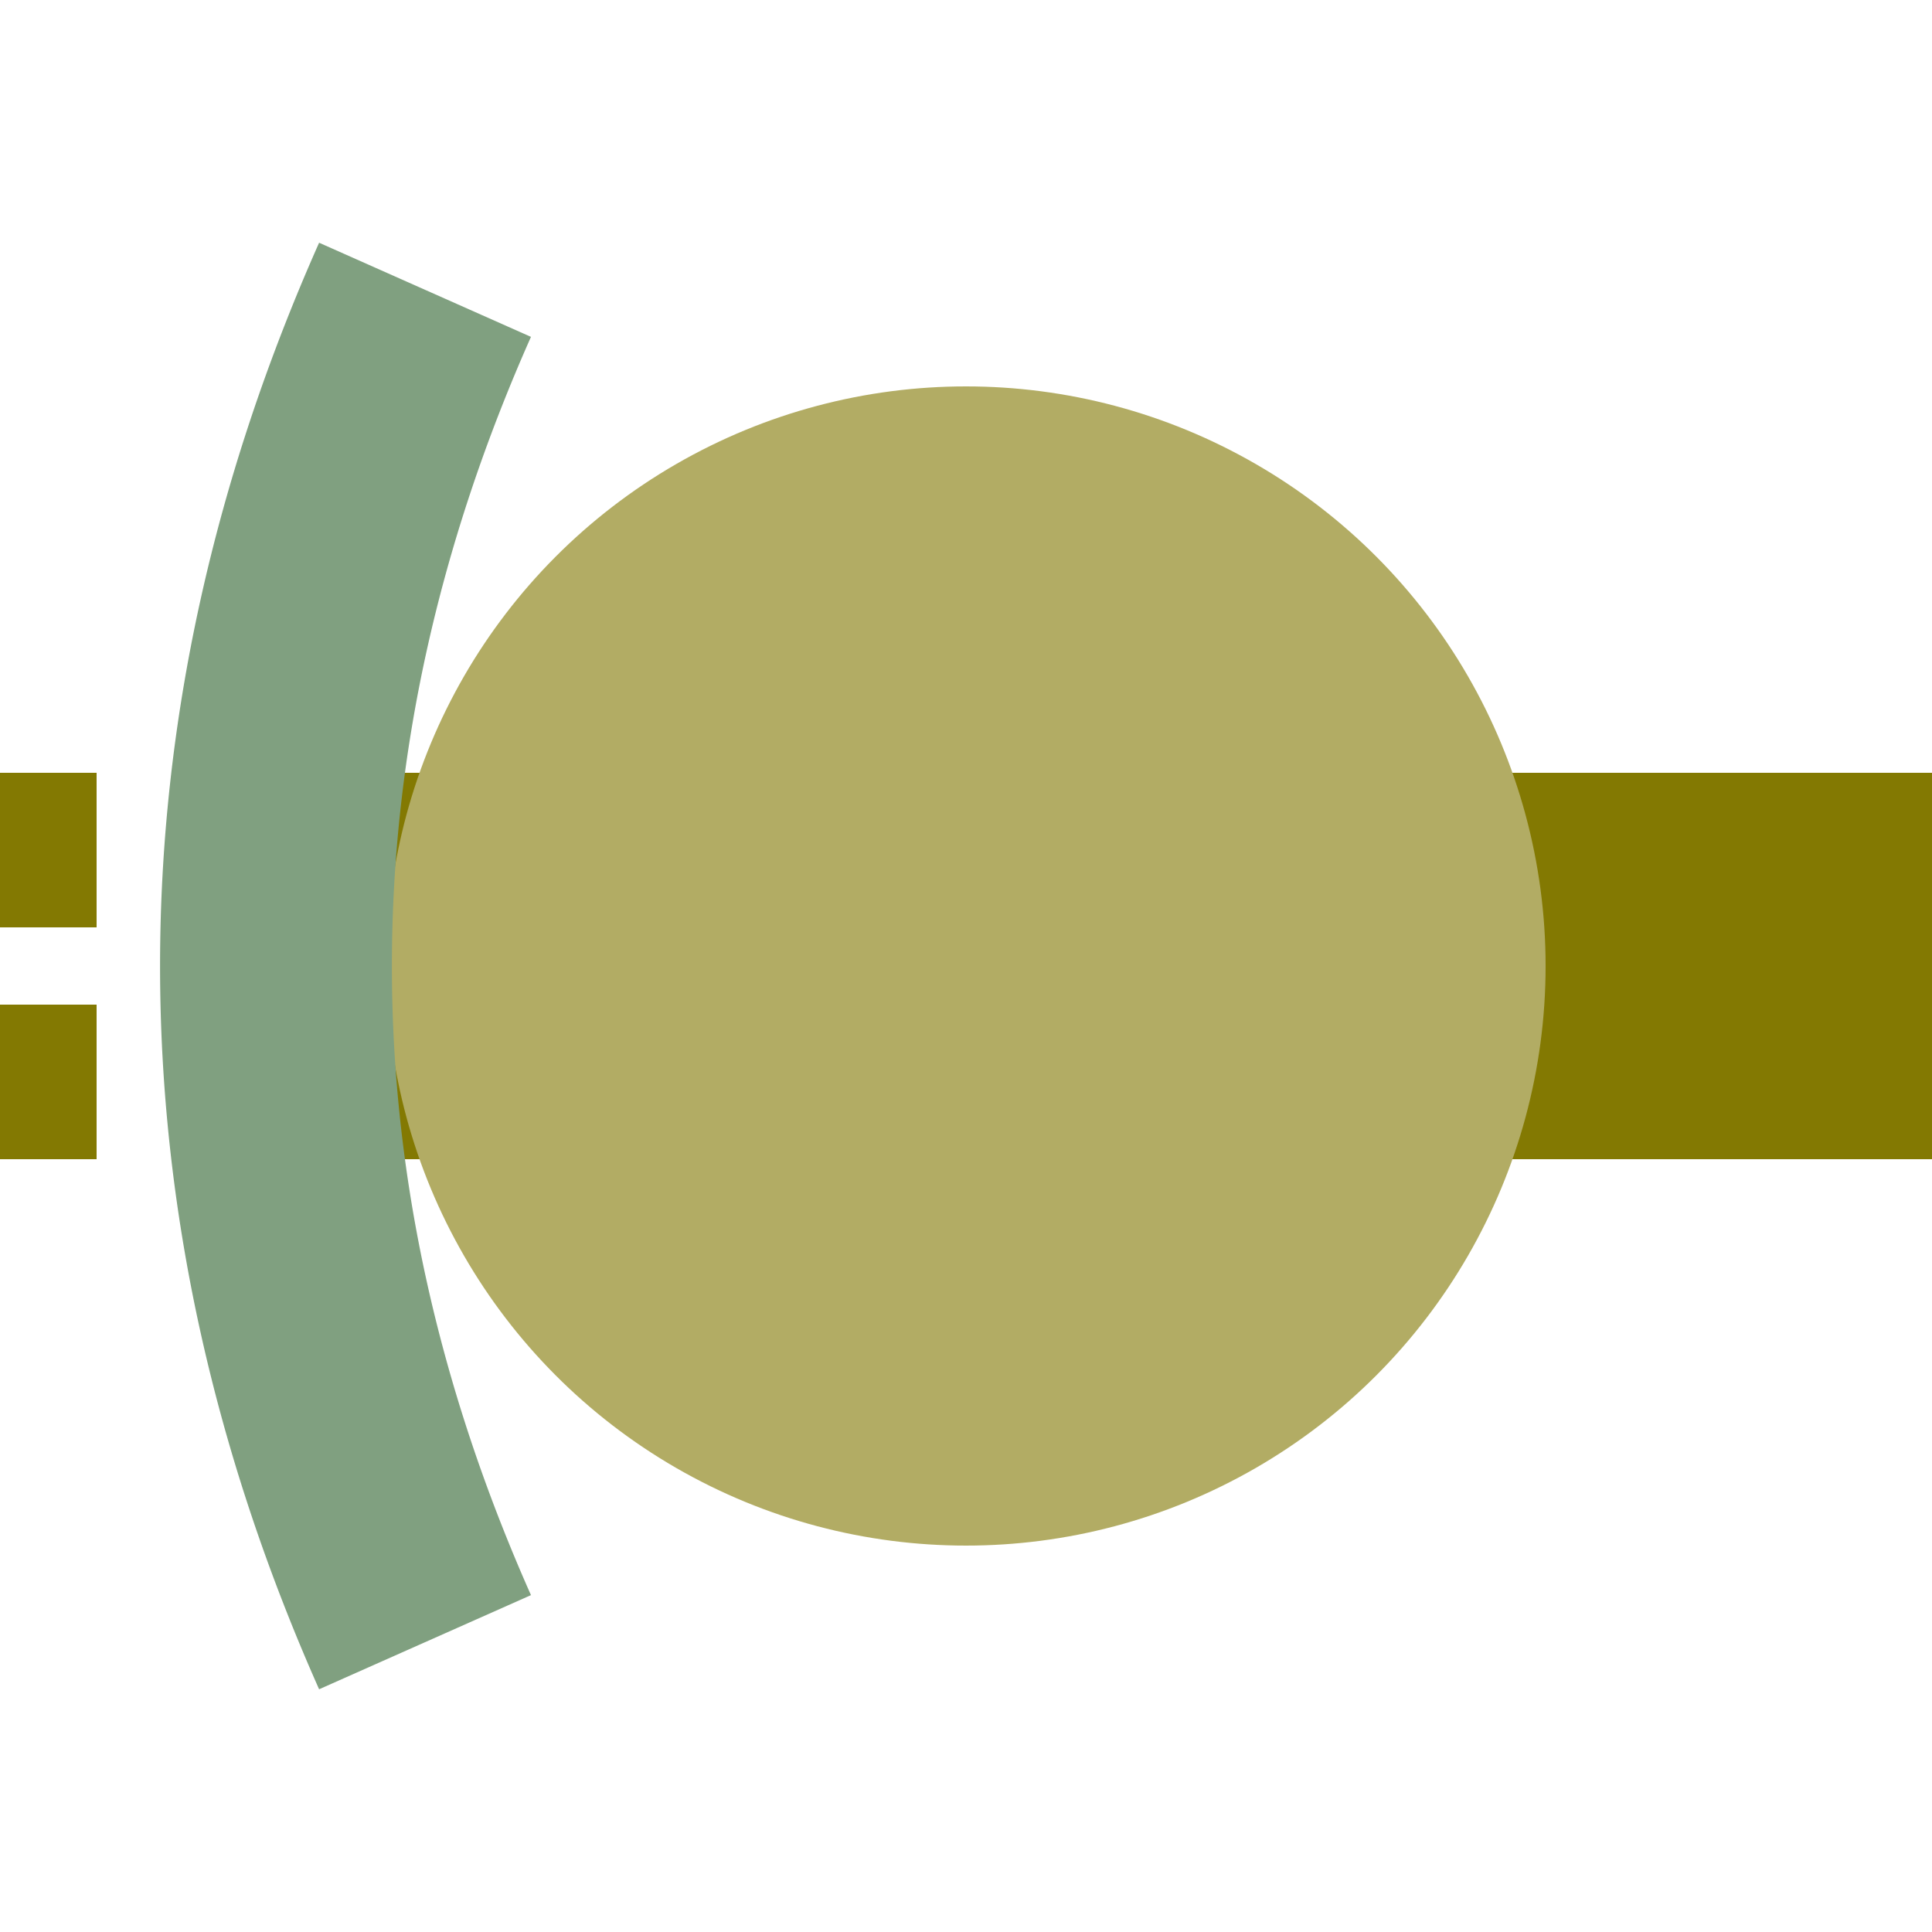
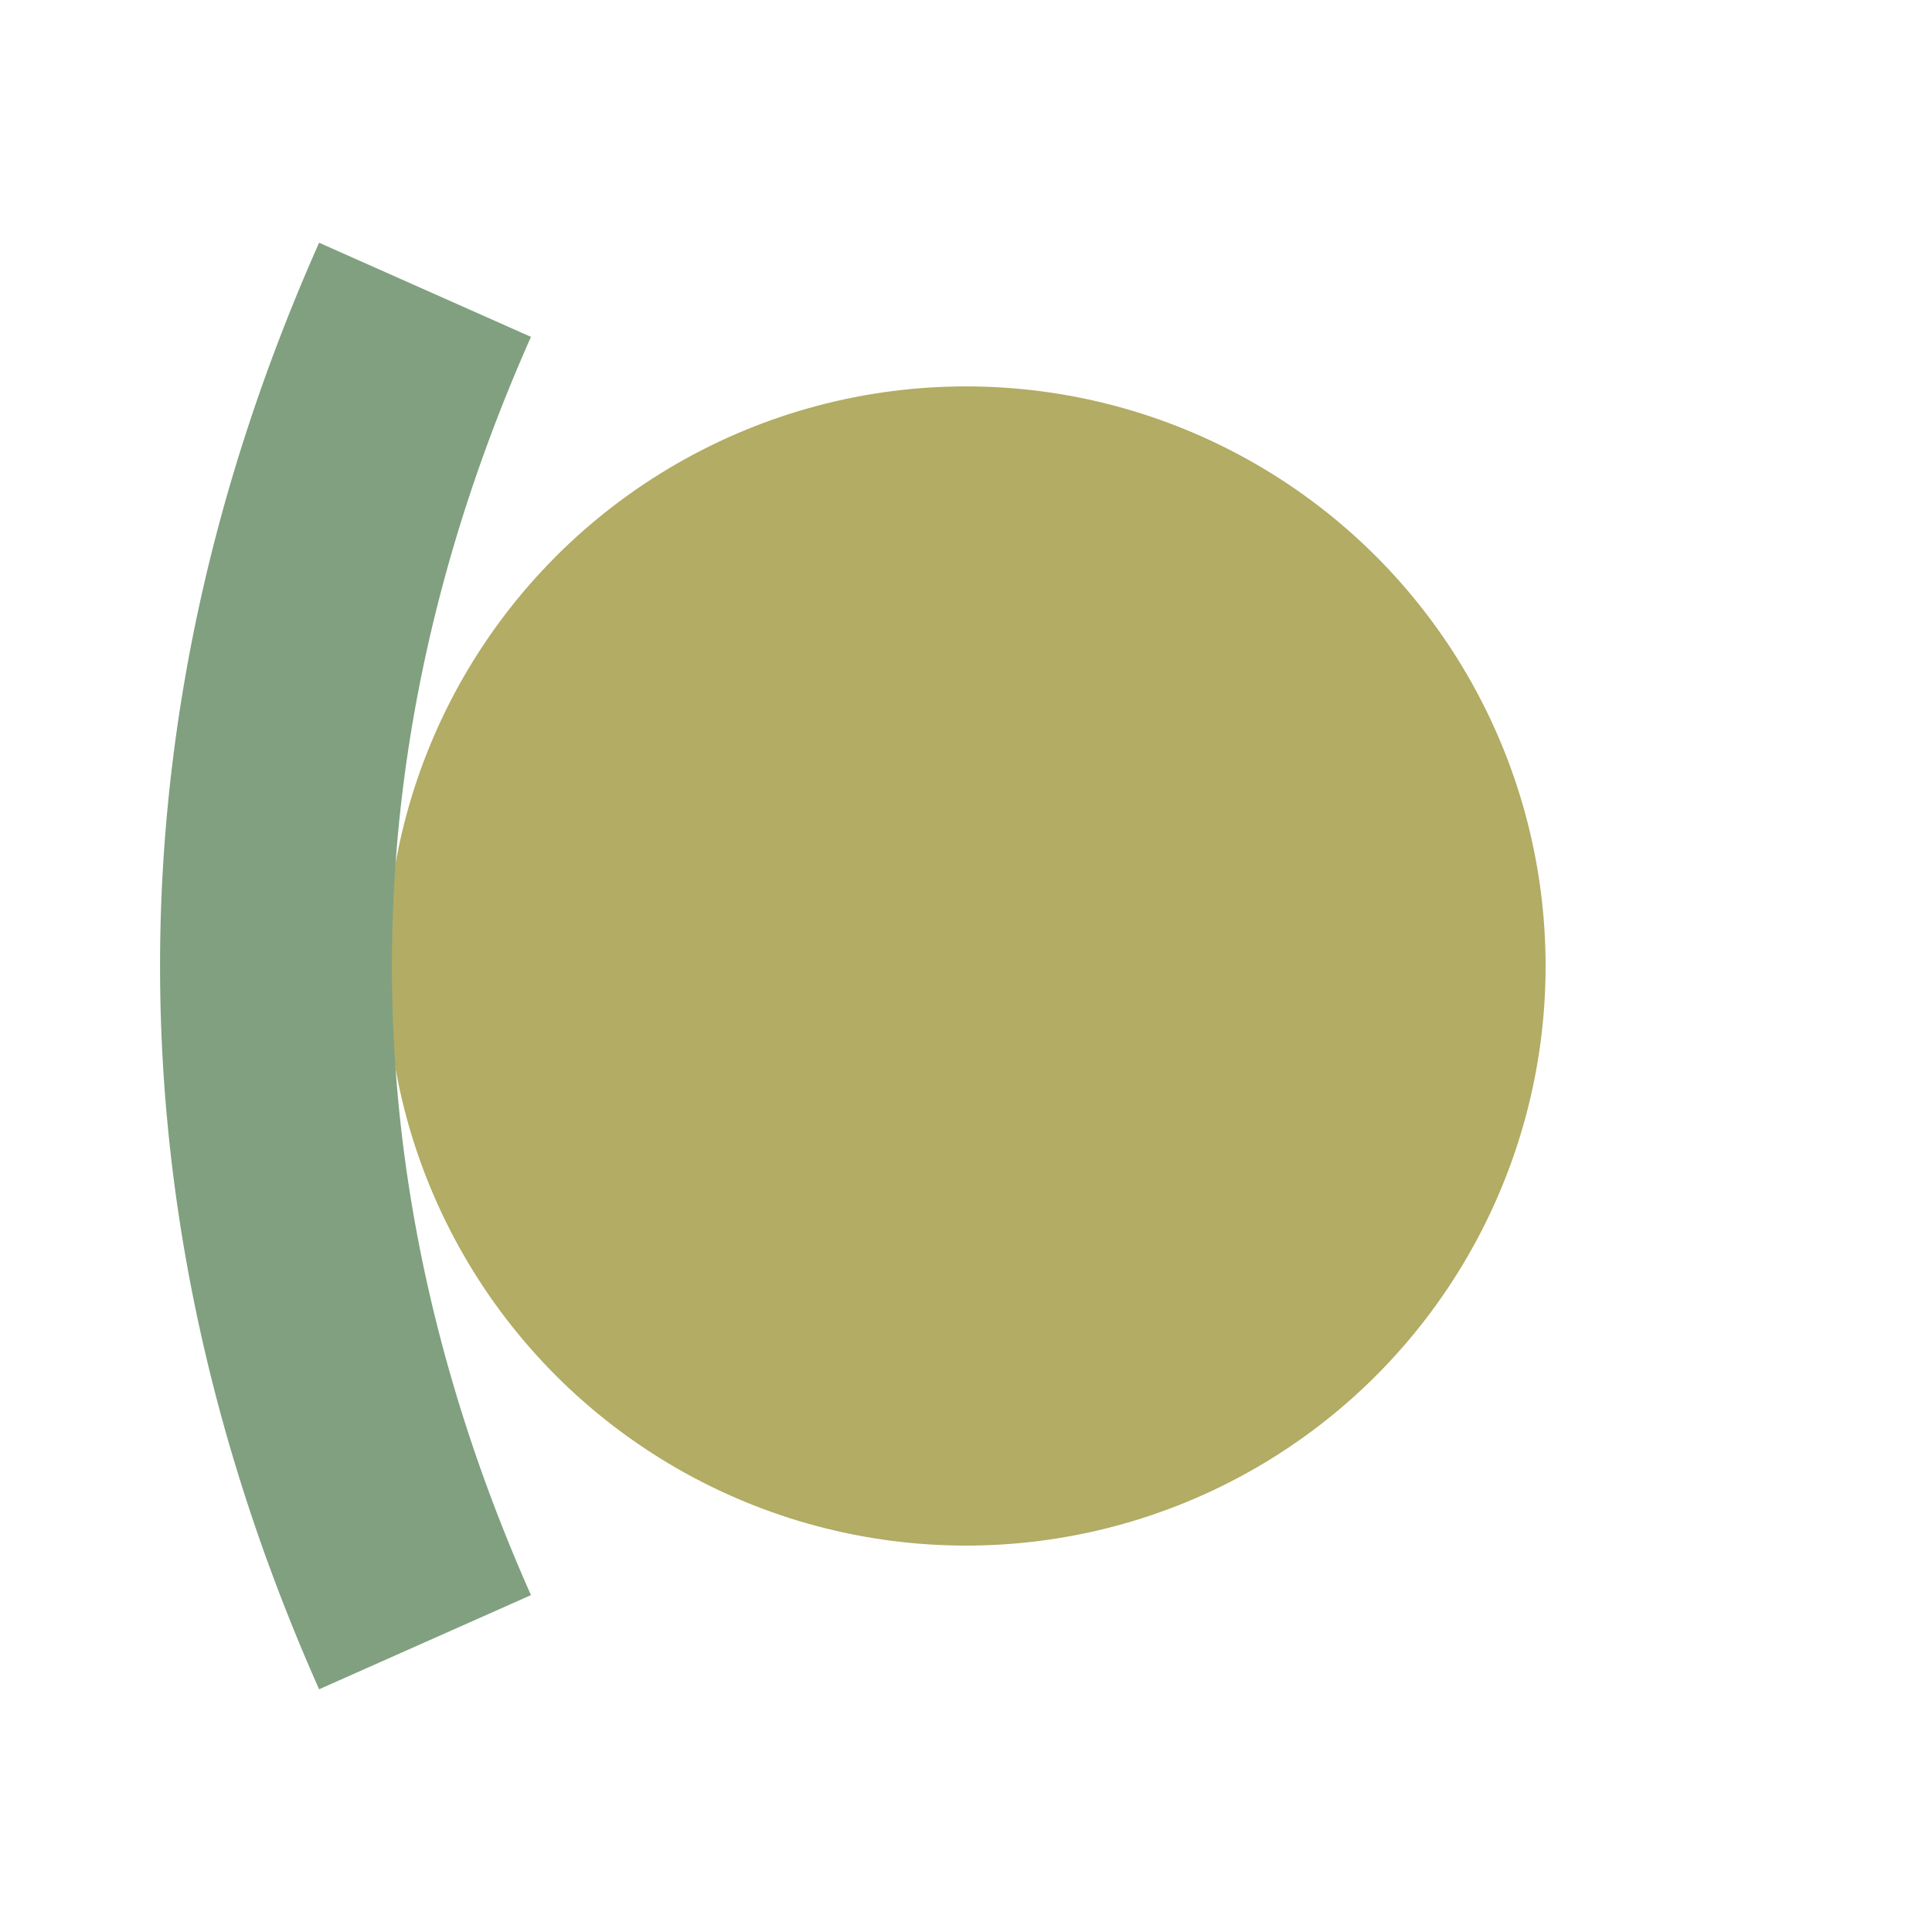
<svg xmlns="http://www.w3.org/2000/svg" width="500" height="500">
  <title>etBHFe@gq olive</title>
-   <path stroke="#837902" d="m -25,200 v 40 m 0,20 v 40 M 500,250 H 100" stroke-width="100" />
  <circle fill="#B2AC64" cx="250" cy="250" r="150" />
  <path stroke="#80A080" d="M 110,75 a 2500,1000 0 0 0 0,350" stroke-width="60" fill="none" />
</svg>